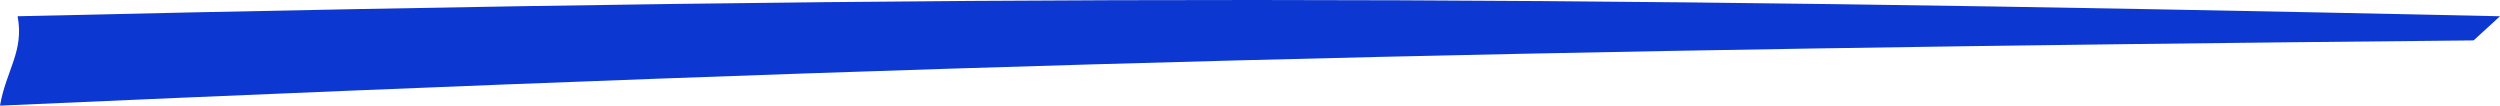
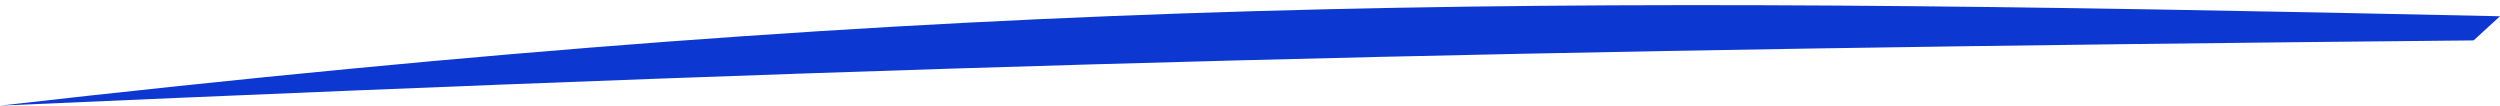
<svg xmlns="http://www.w3.org/2000/svg" width="284" height="12" viewBox="0 0 284 12" fill="none">
-   <path d="M0 12C0.677 8.035 2.764 5.811 2 1.846C111.292 -0.67 173.837 -0.56 284 1.846L281 4.59C171.252 5.634 109.727 7.135 0 12Z" fill="#0C37D1" />
+   <path d="M0 12C111.292 -0.67 173.837 -0.56 284 1.846L281 4.59C171.252 5.634 109.727 7.135 0 12Z" fill="#0C37D1" />
</svg>